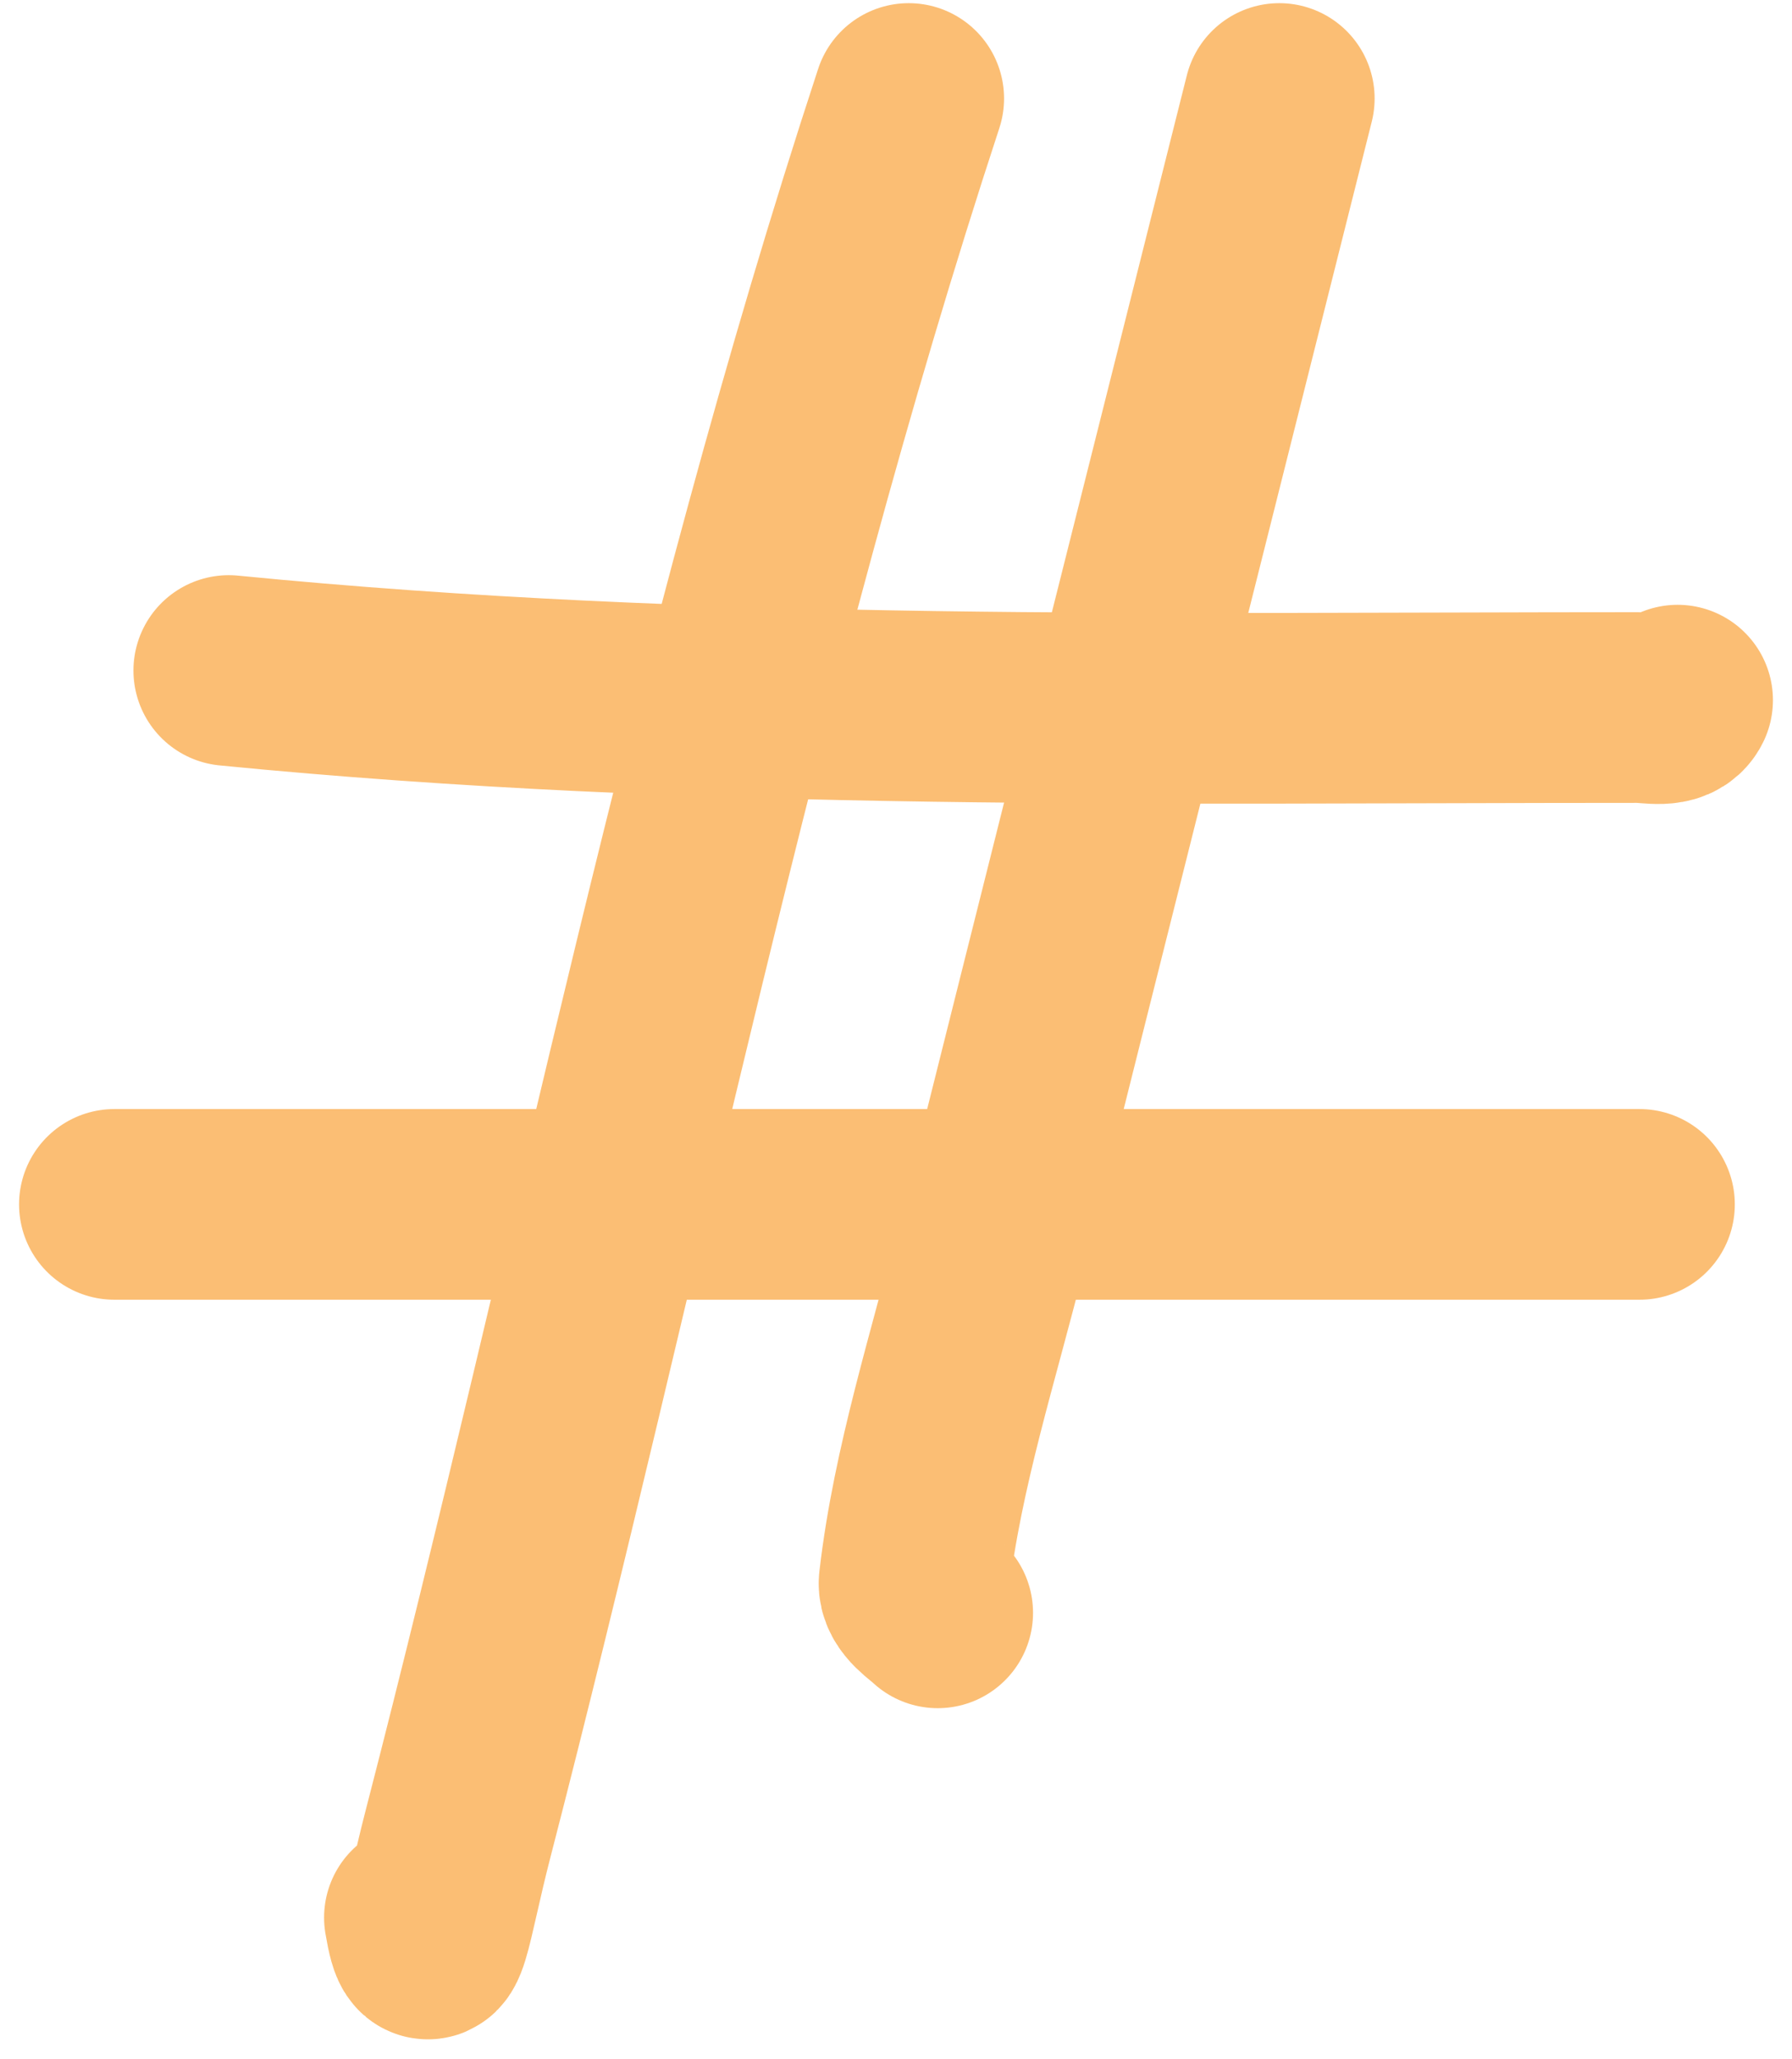
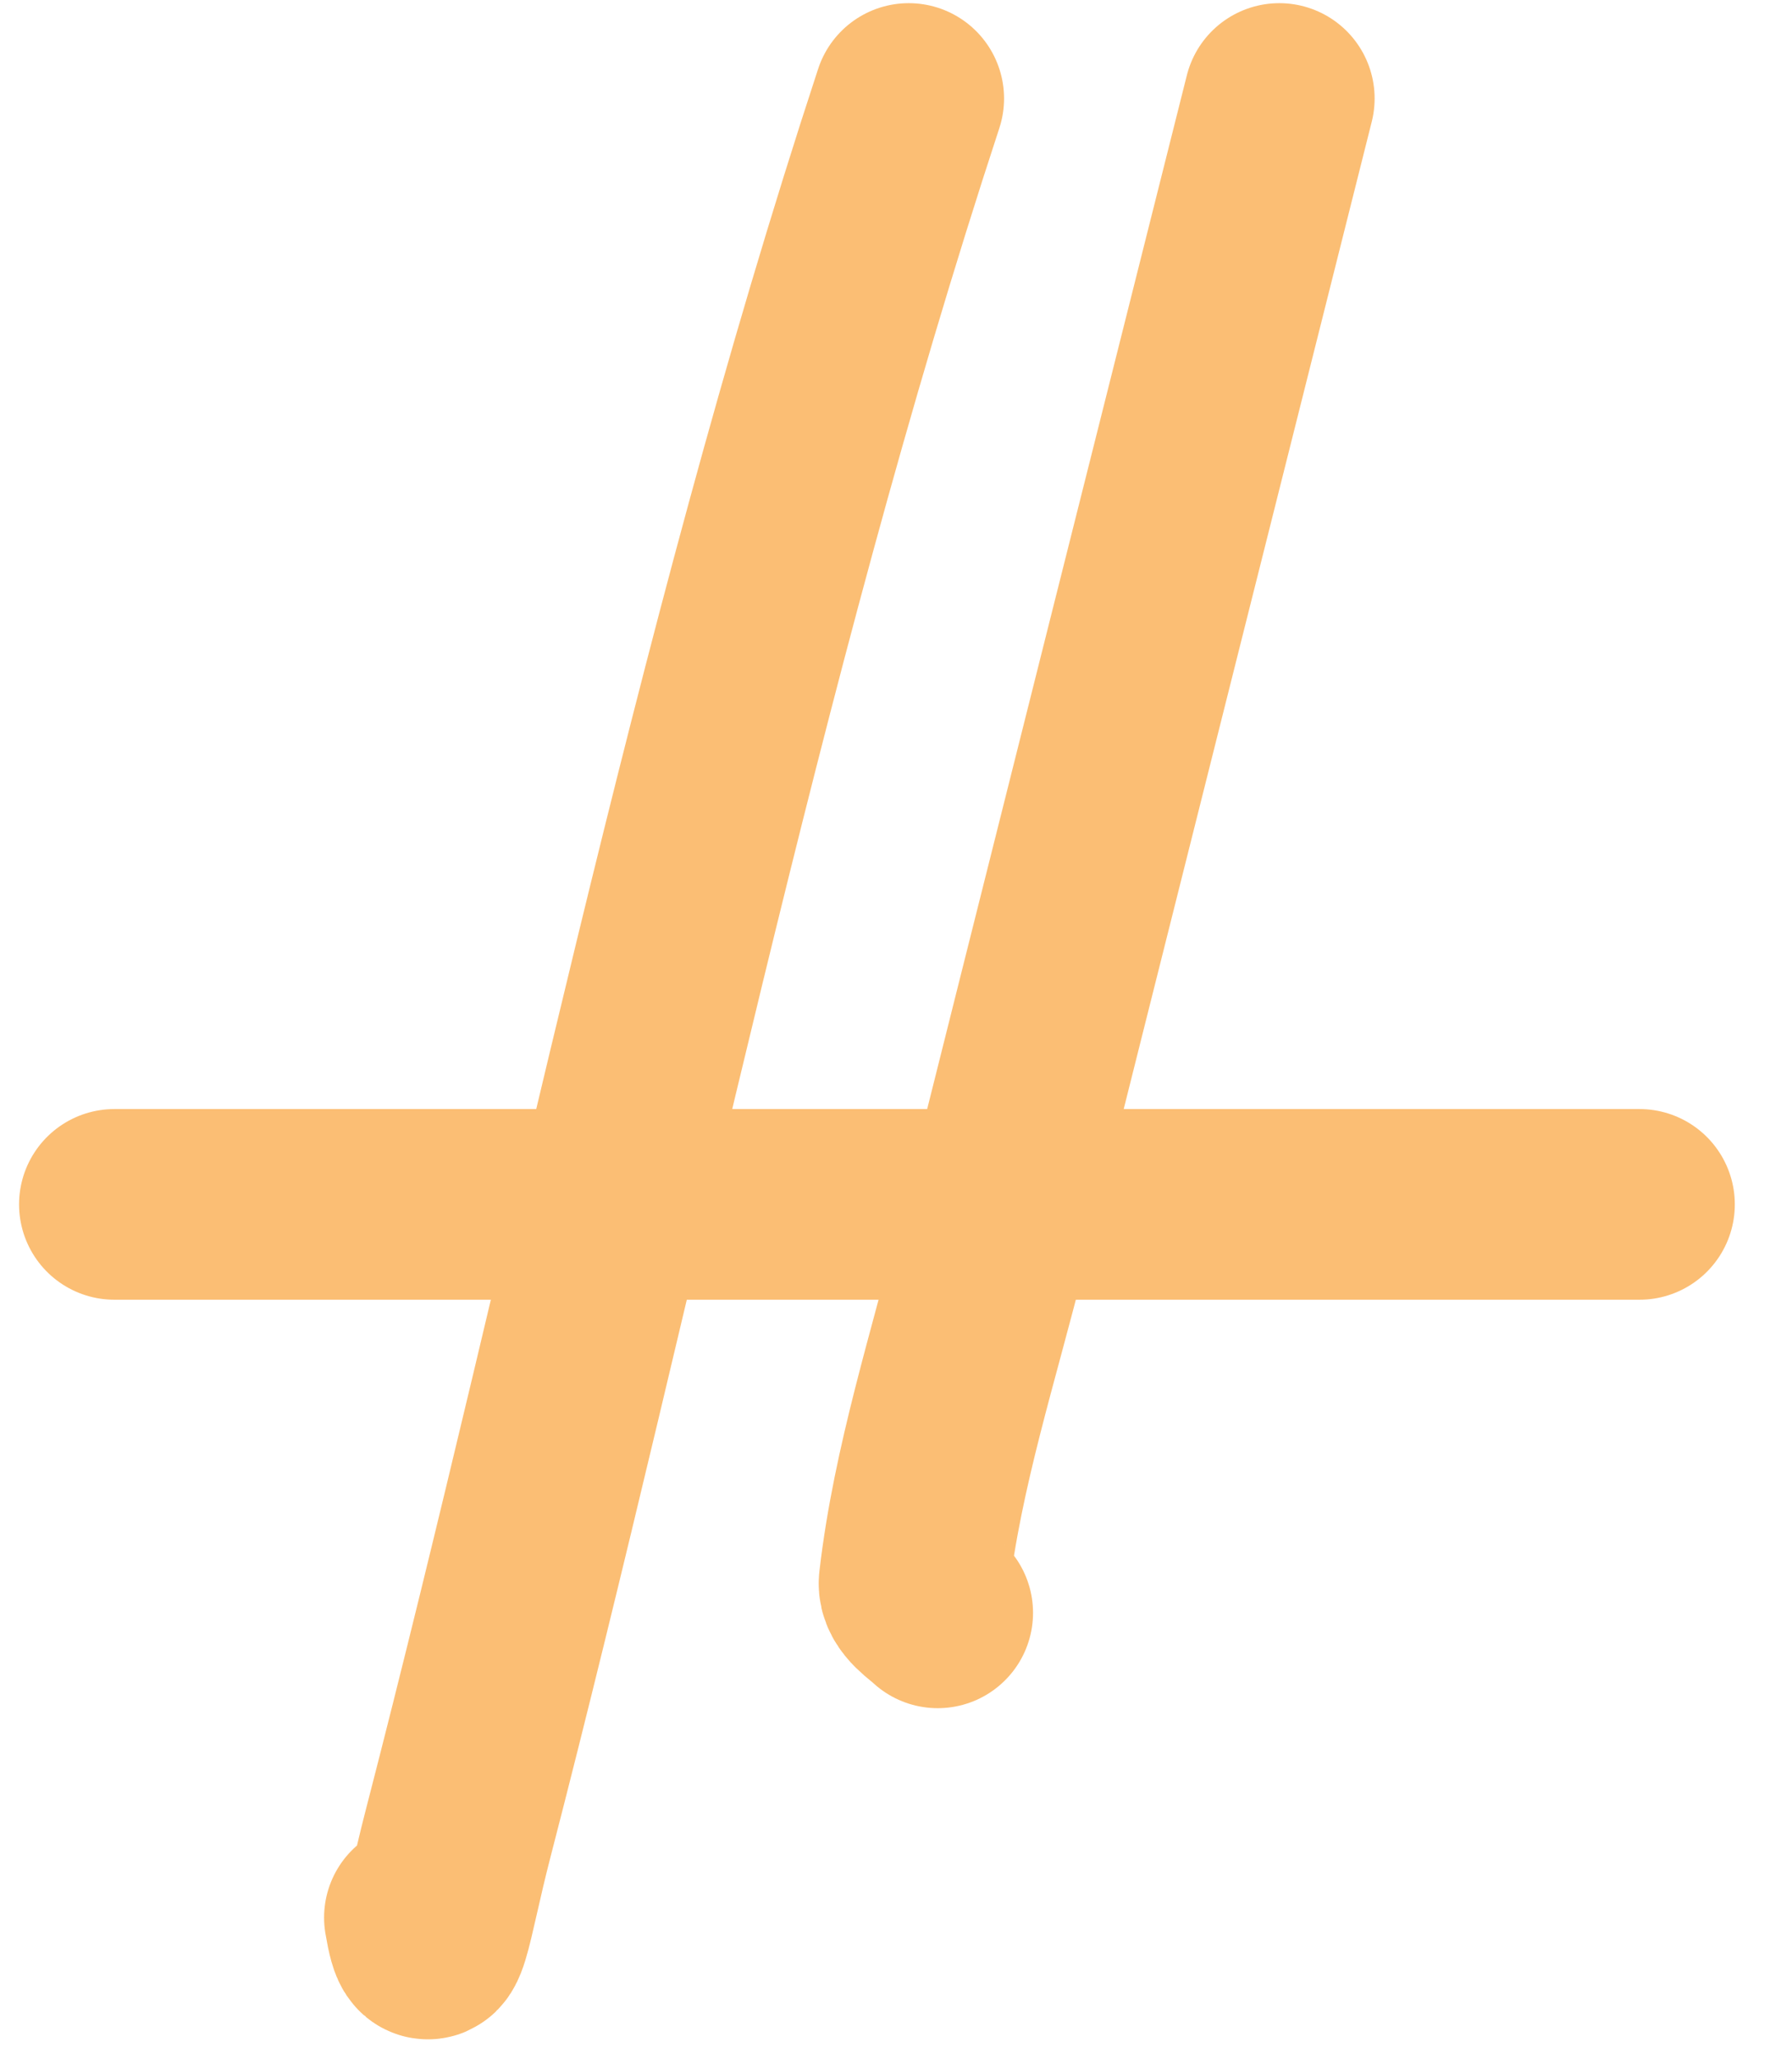
<svg xmlns="http://www.w3.org/2000/svg" width="47" height="54" viewBox="0 0 47 54" fill="none">
  <path d="M23.834 2.583C18.954 17.445 15.924 32.969 12.009 48.106C11.422 50.374 11.278 51.951 11 50.285" stroke="#FBBE74" stroke-width="5" stroke-linecap="round" />
  <path d="M33.553 2.583C33.265 3.73 26.85 29.234 26.02 32.582C25.286 35.538 24.325 38.462 23.975 41.487C23.935 41.835 24.41 42.11 24.594 42.294" stroke="#FBBE74" stroke-width="5" stroke-linecap="round" />
-   <path d="M6 17.583C18.305 18.797 30.61 18.554 42.955 18.554C43.302 18.554 43.837 18.694 44 18.36" stroke="#FBBE74" stroke-width="5" stroke-linecap="round" />
  <path d="M3 31.583C14.066 31.583 25.141 31.583 36.21 31.583C37.971 31.583 39.707 31.583 41.444 31.583C42.075 31.583 42.449 31.583 43 31.583" stroke="#FBBE74" stroke-width="5" stroke-linecap="round" />
</svg>